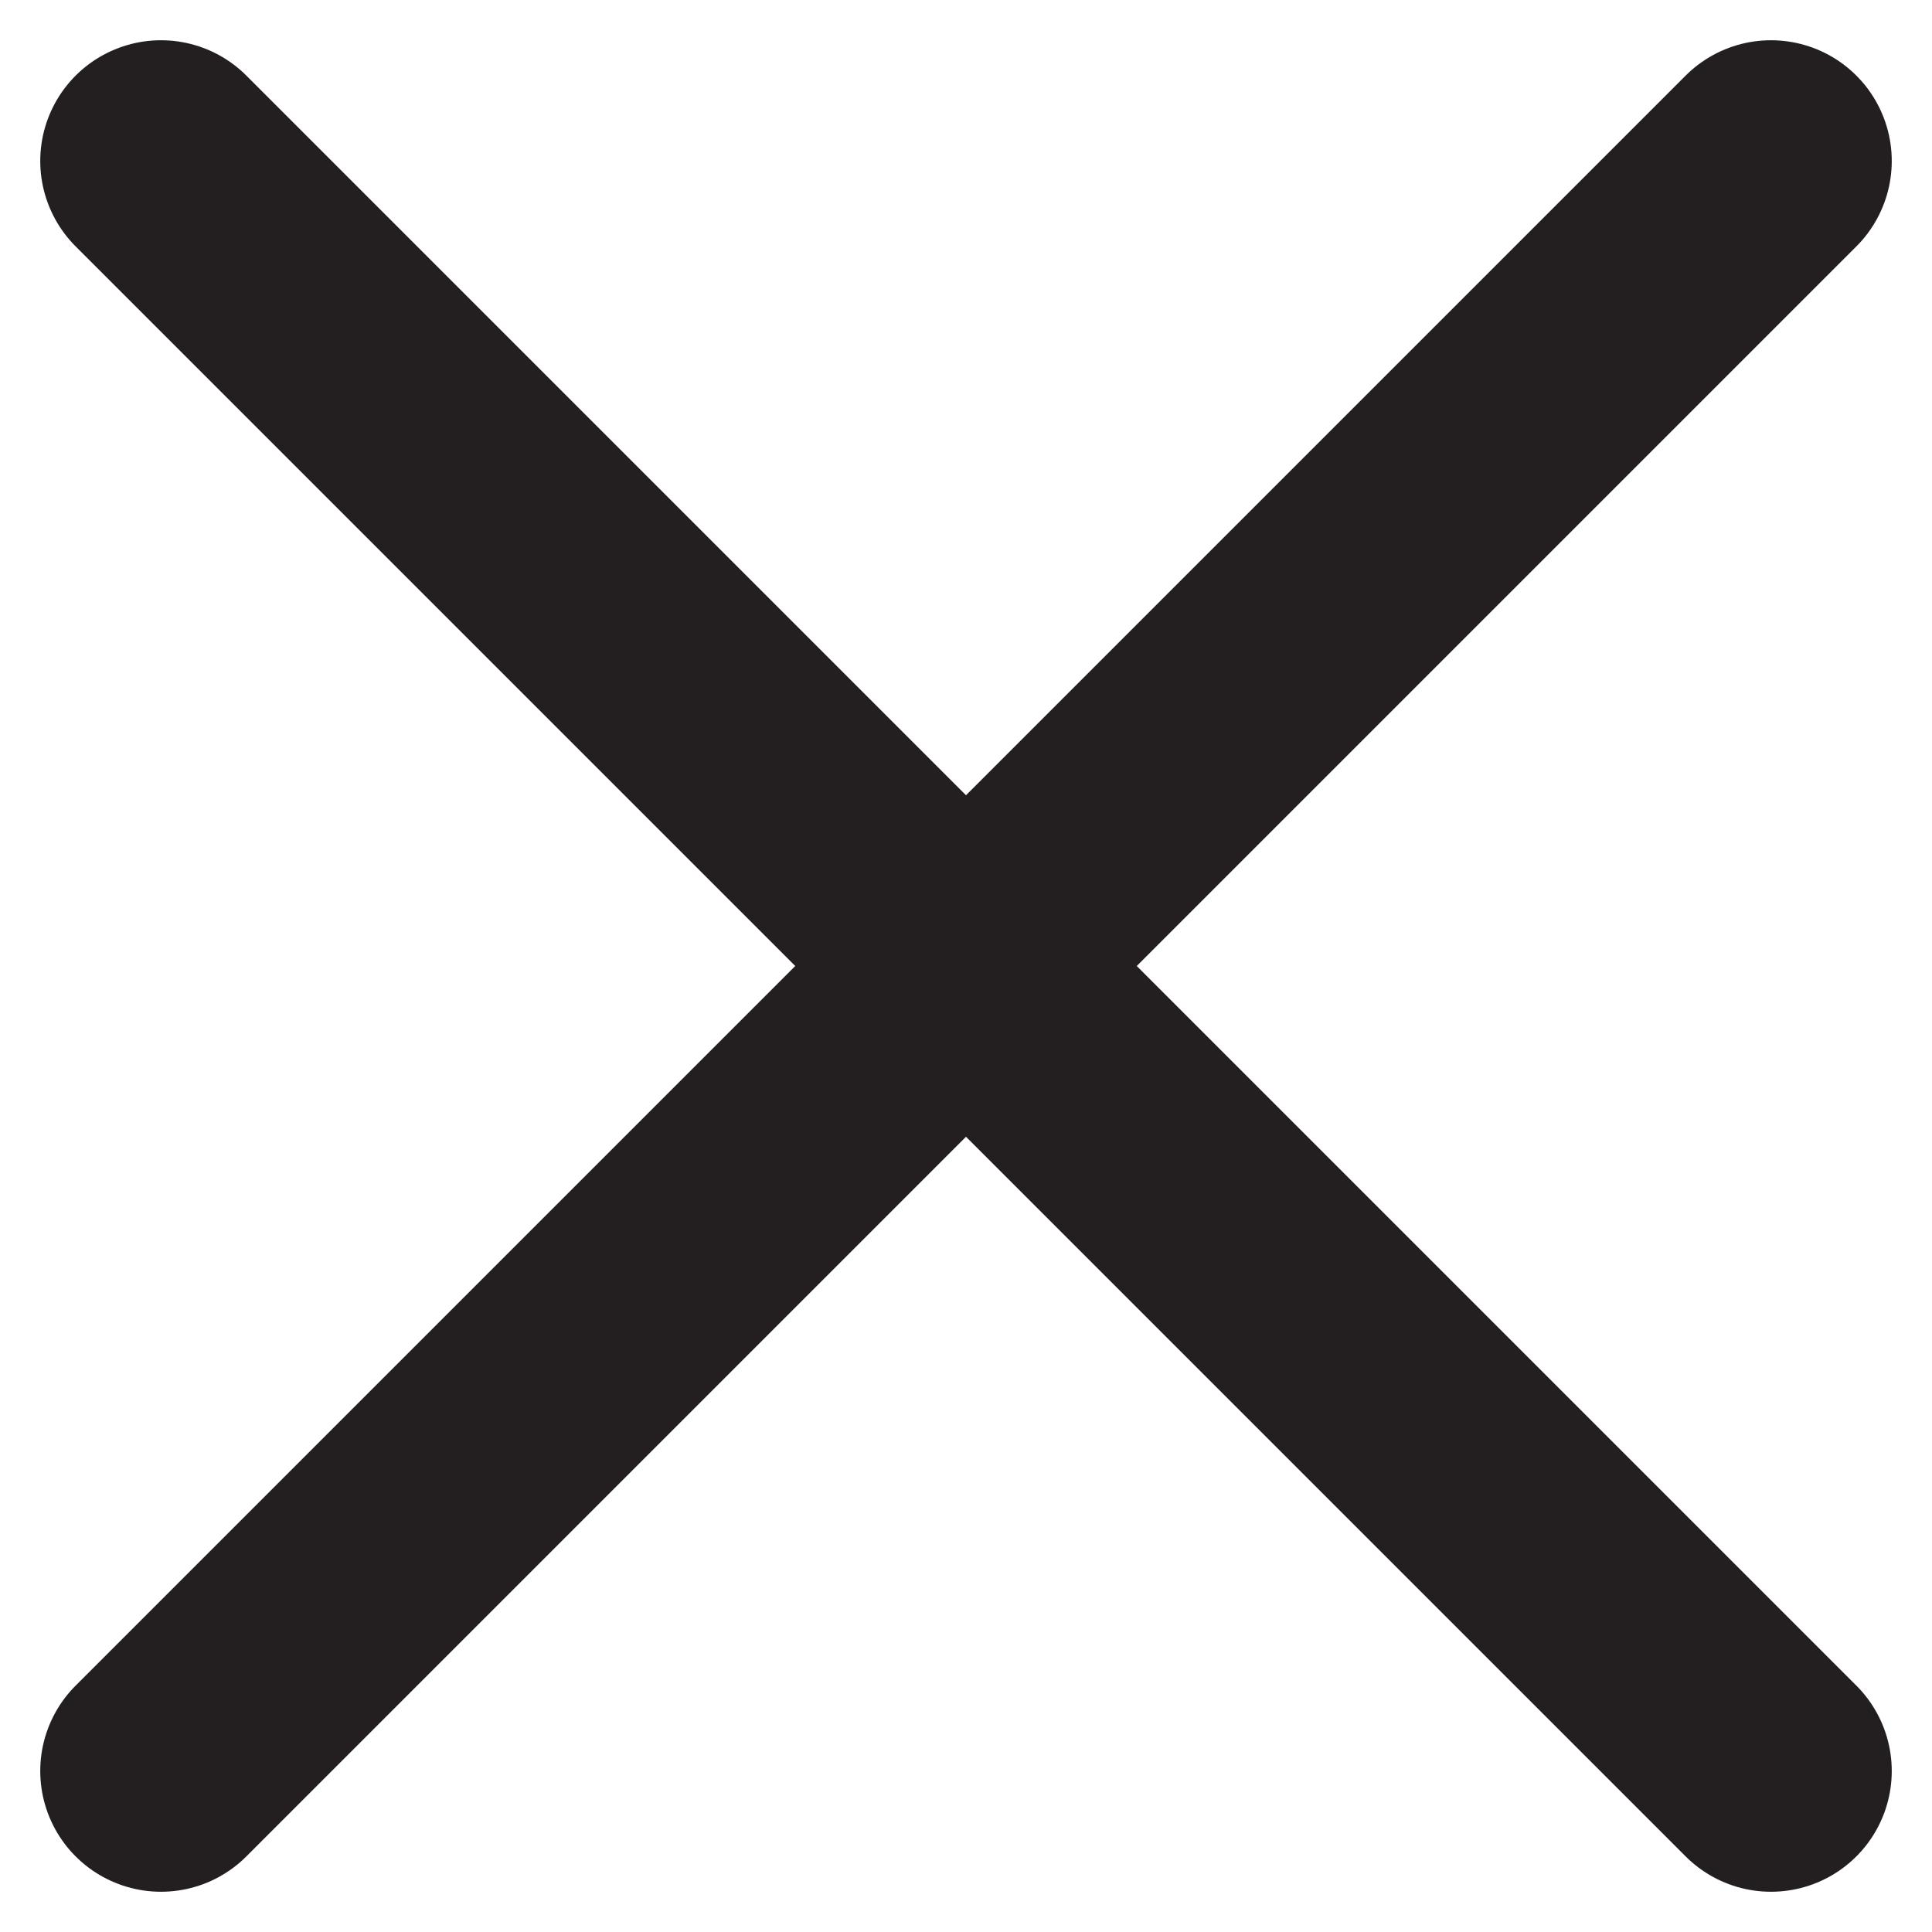
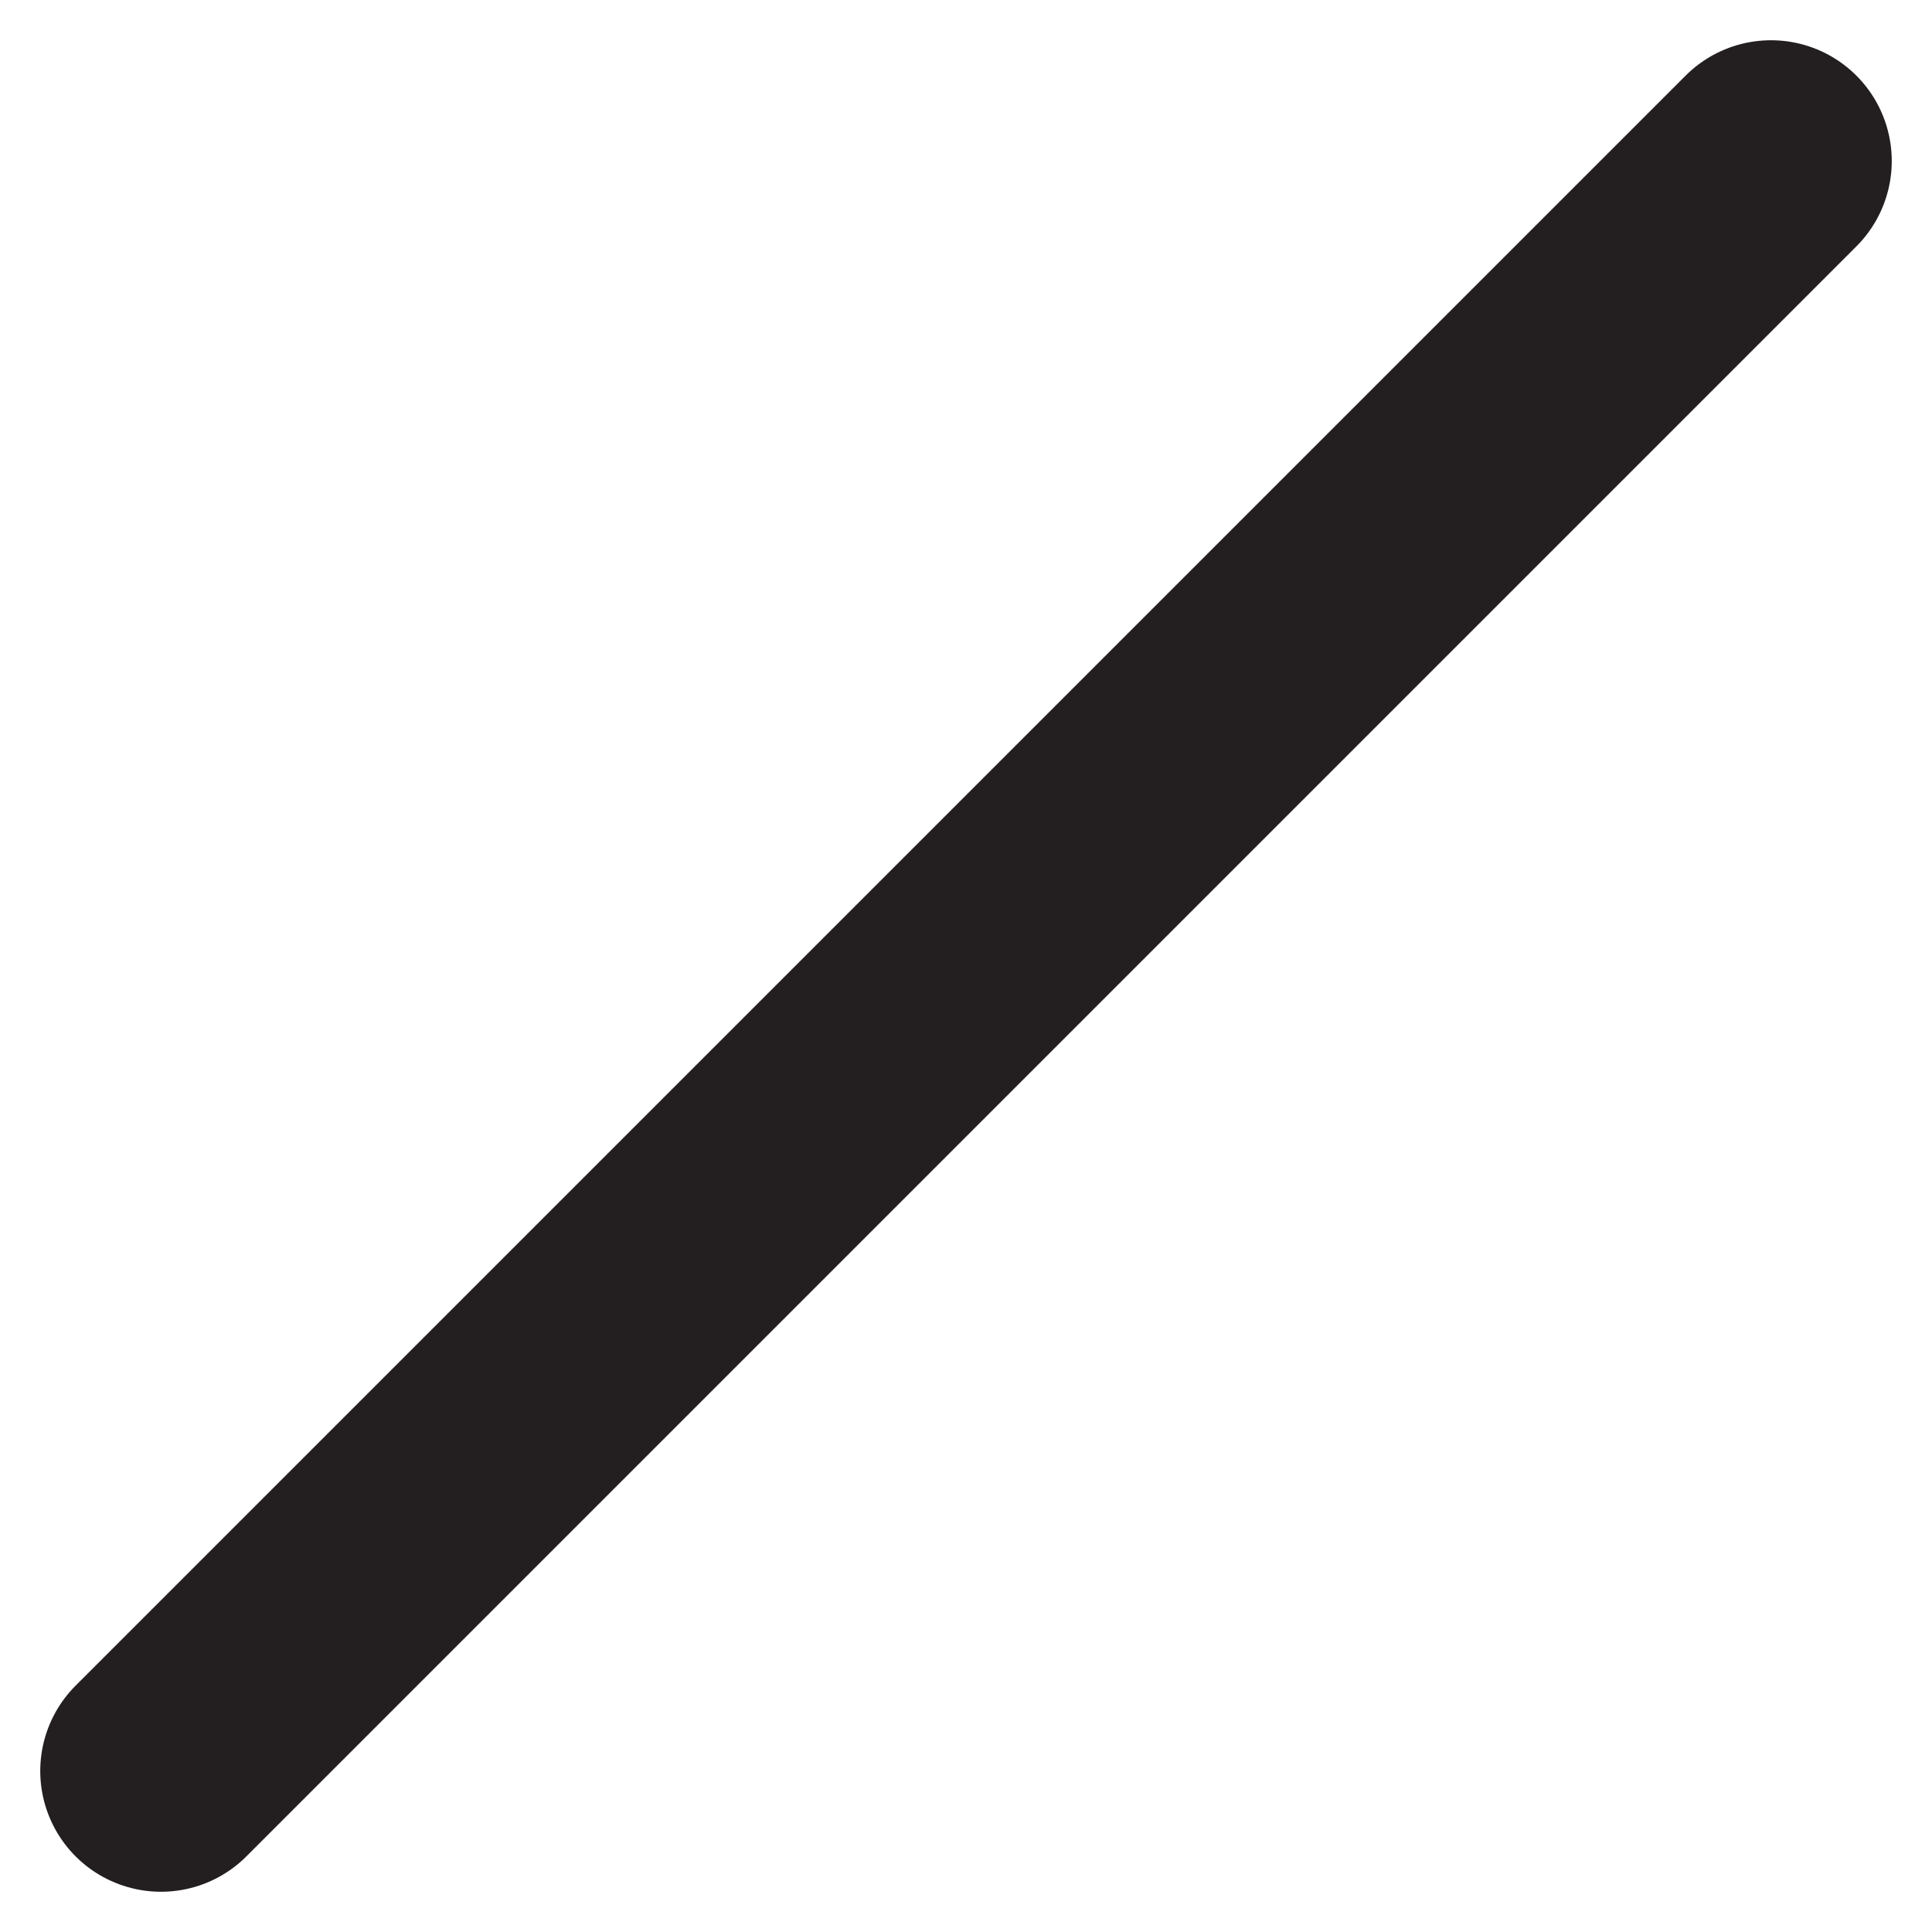
<svg xmlns="http://www.w3.org/2000/svg" width="12" height="12" viewBox="0 0 12 12" fill="none">
  <path d="M11 1L1 11" stroke="#231F20" stroke-width="1.5" stroke-miterlimit="10" stroke-linecap="round" />
-   <path d="M1 1L11 11" stroke="#231F20" stroke-width="1.5" stroke-miterlimit="10" stroke-linecap="round" />
</svg>